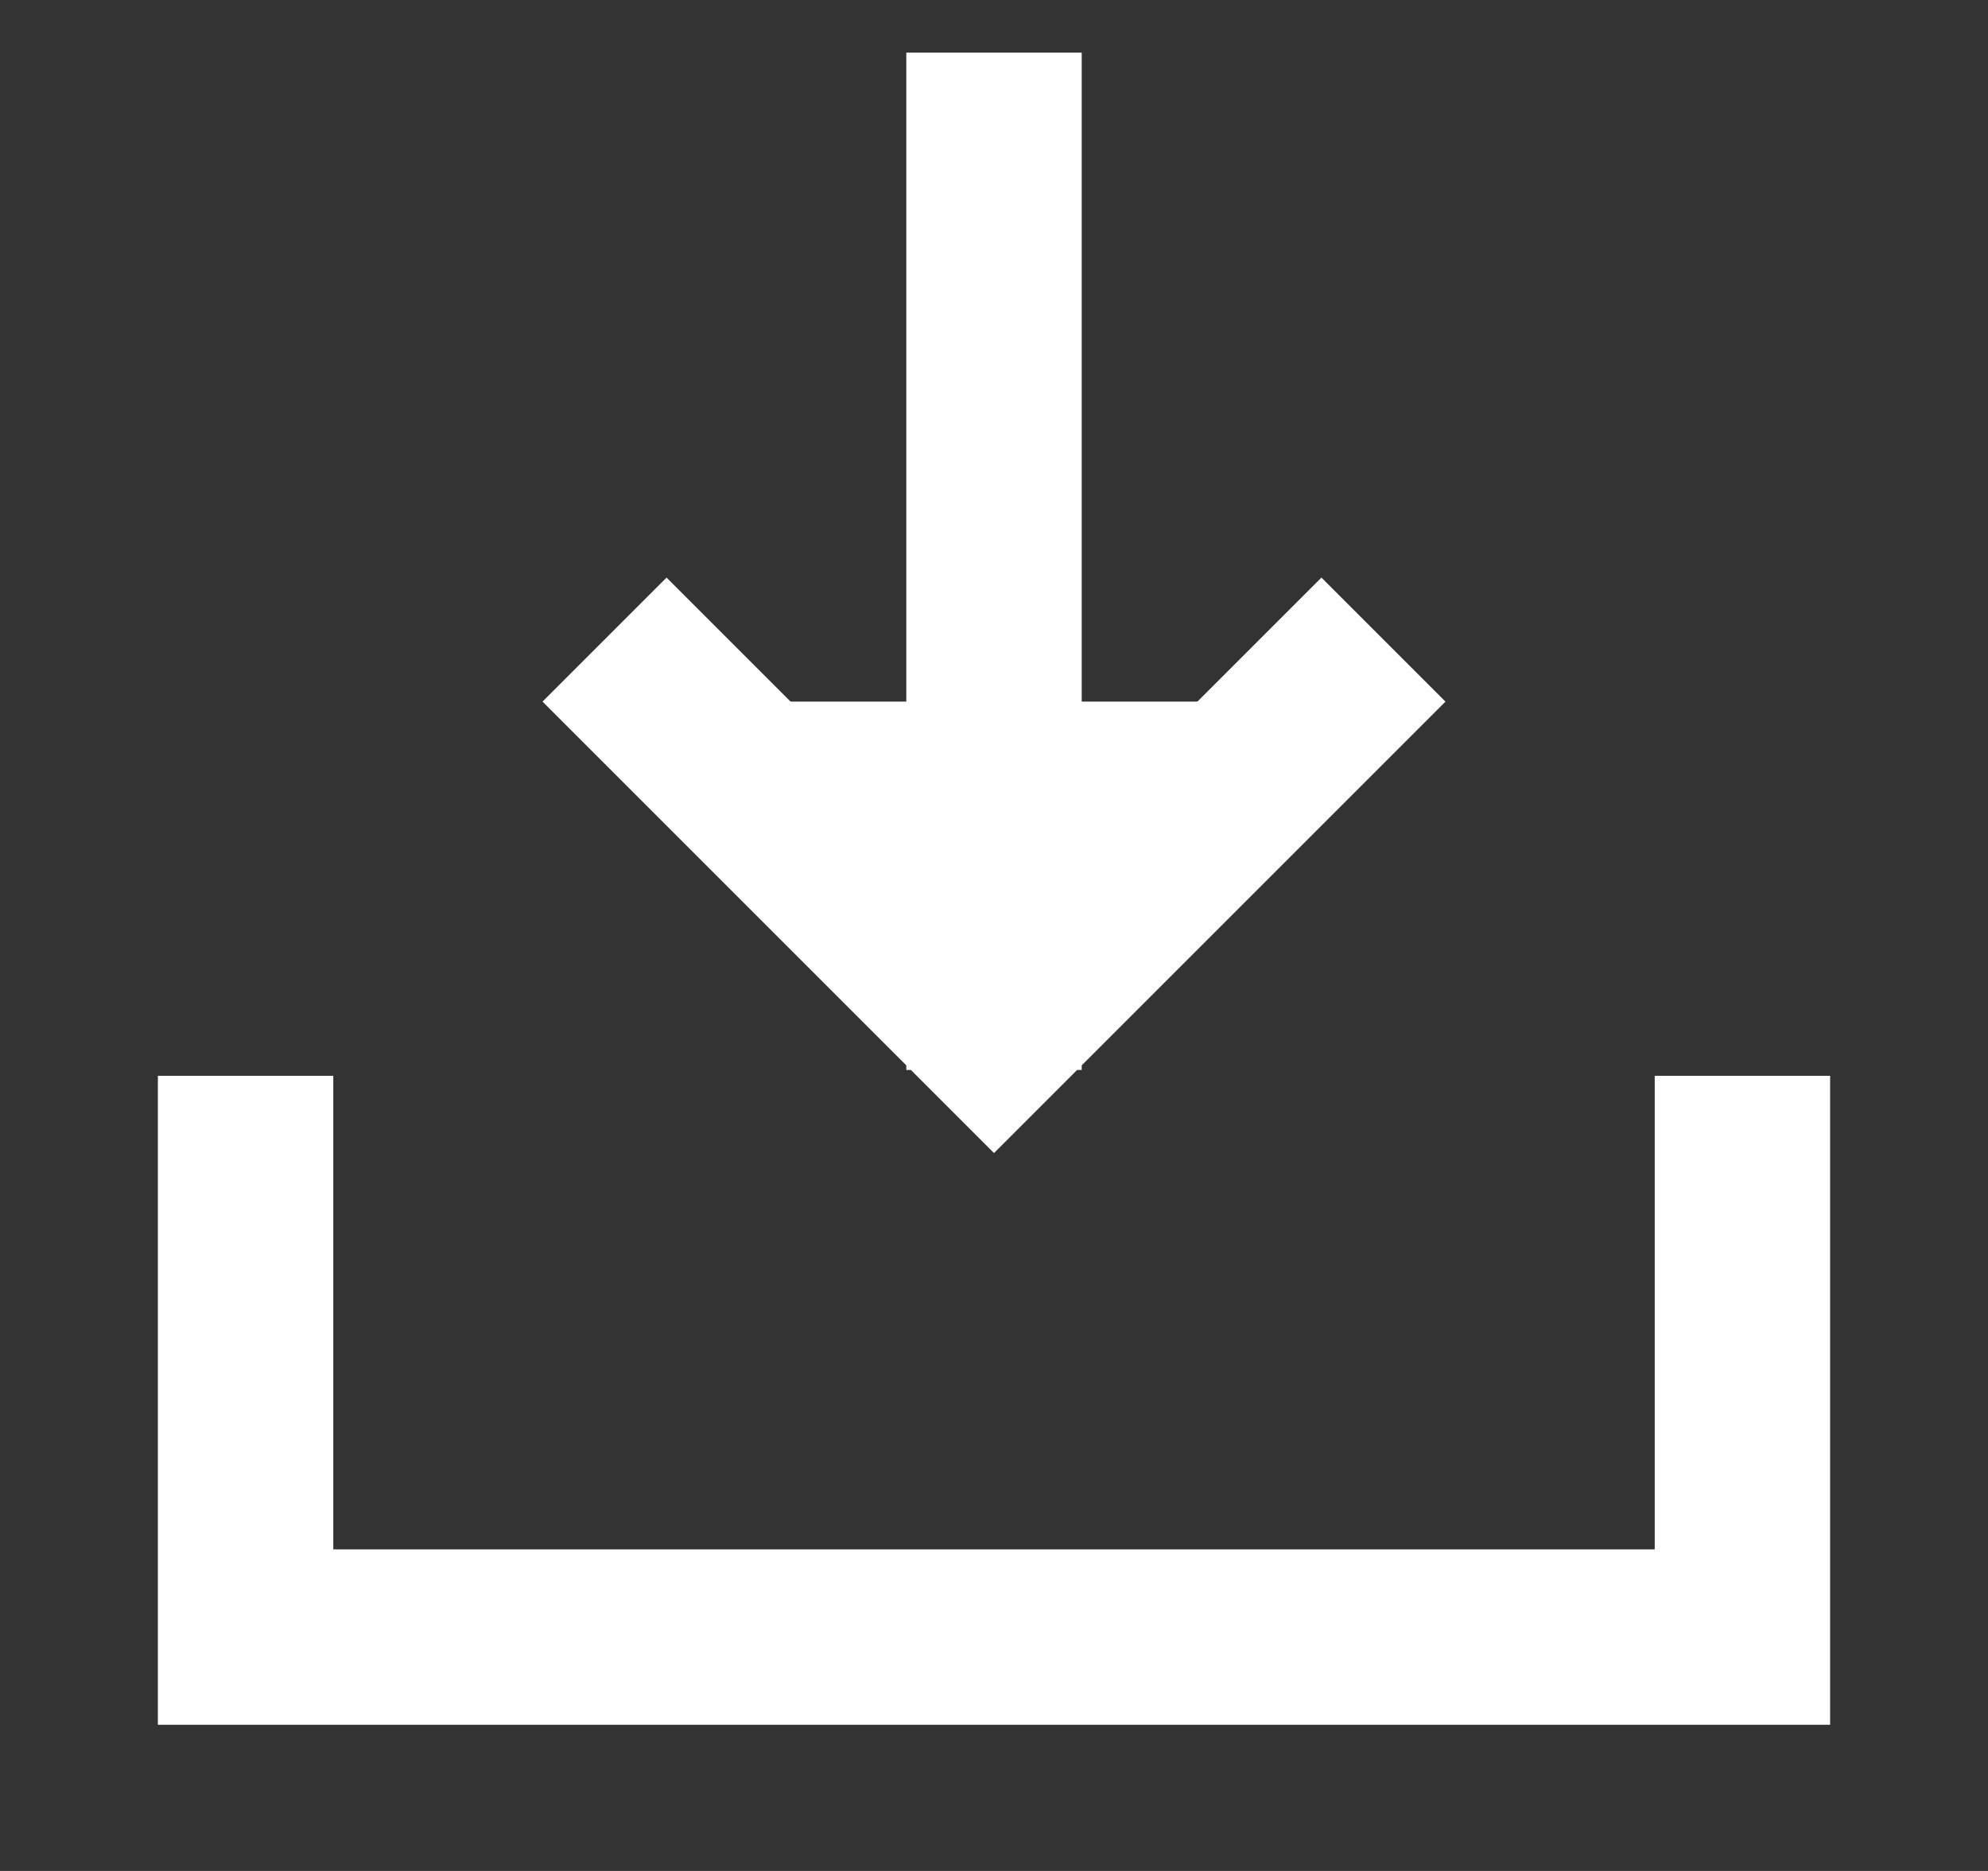
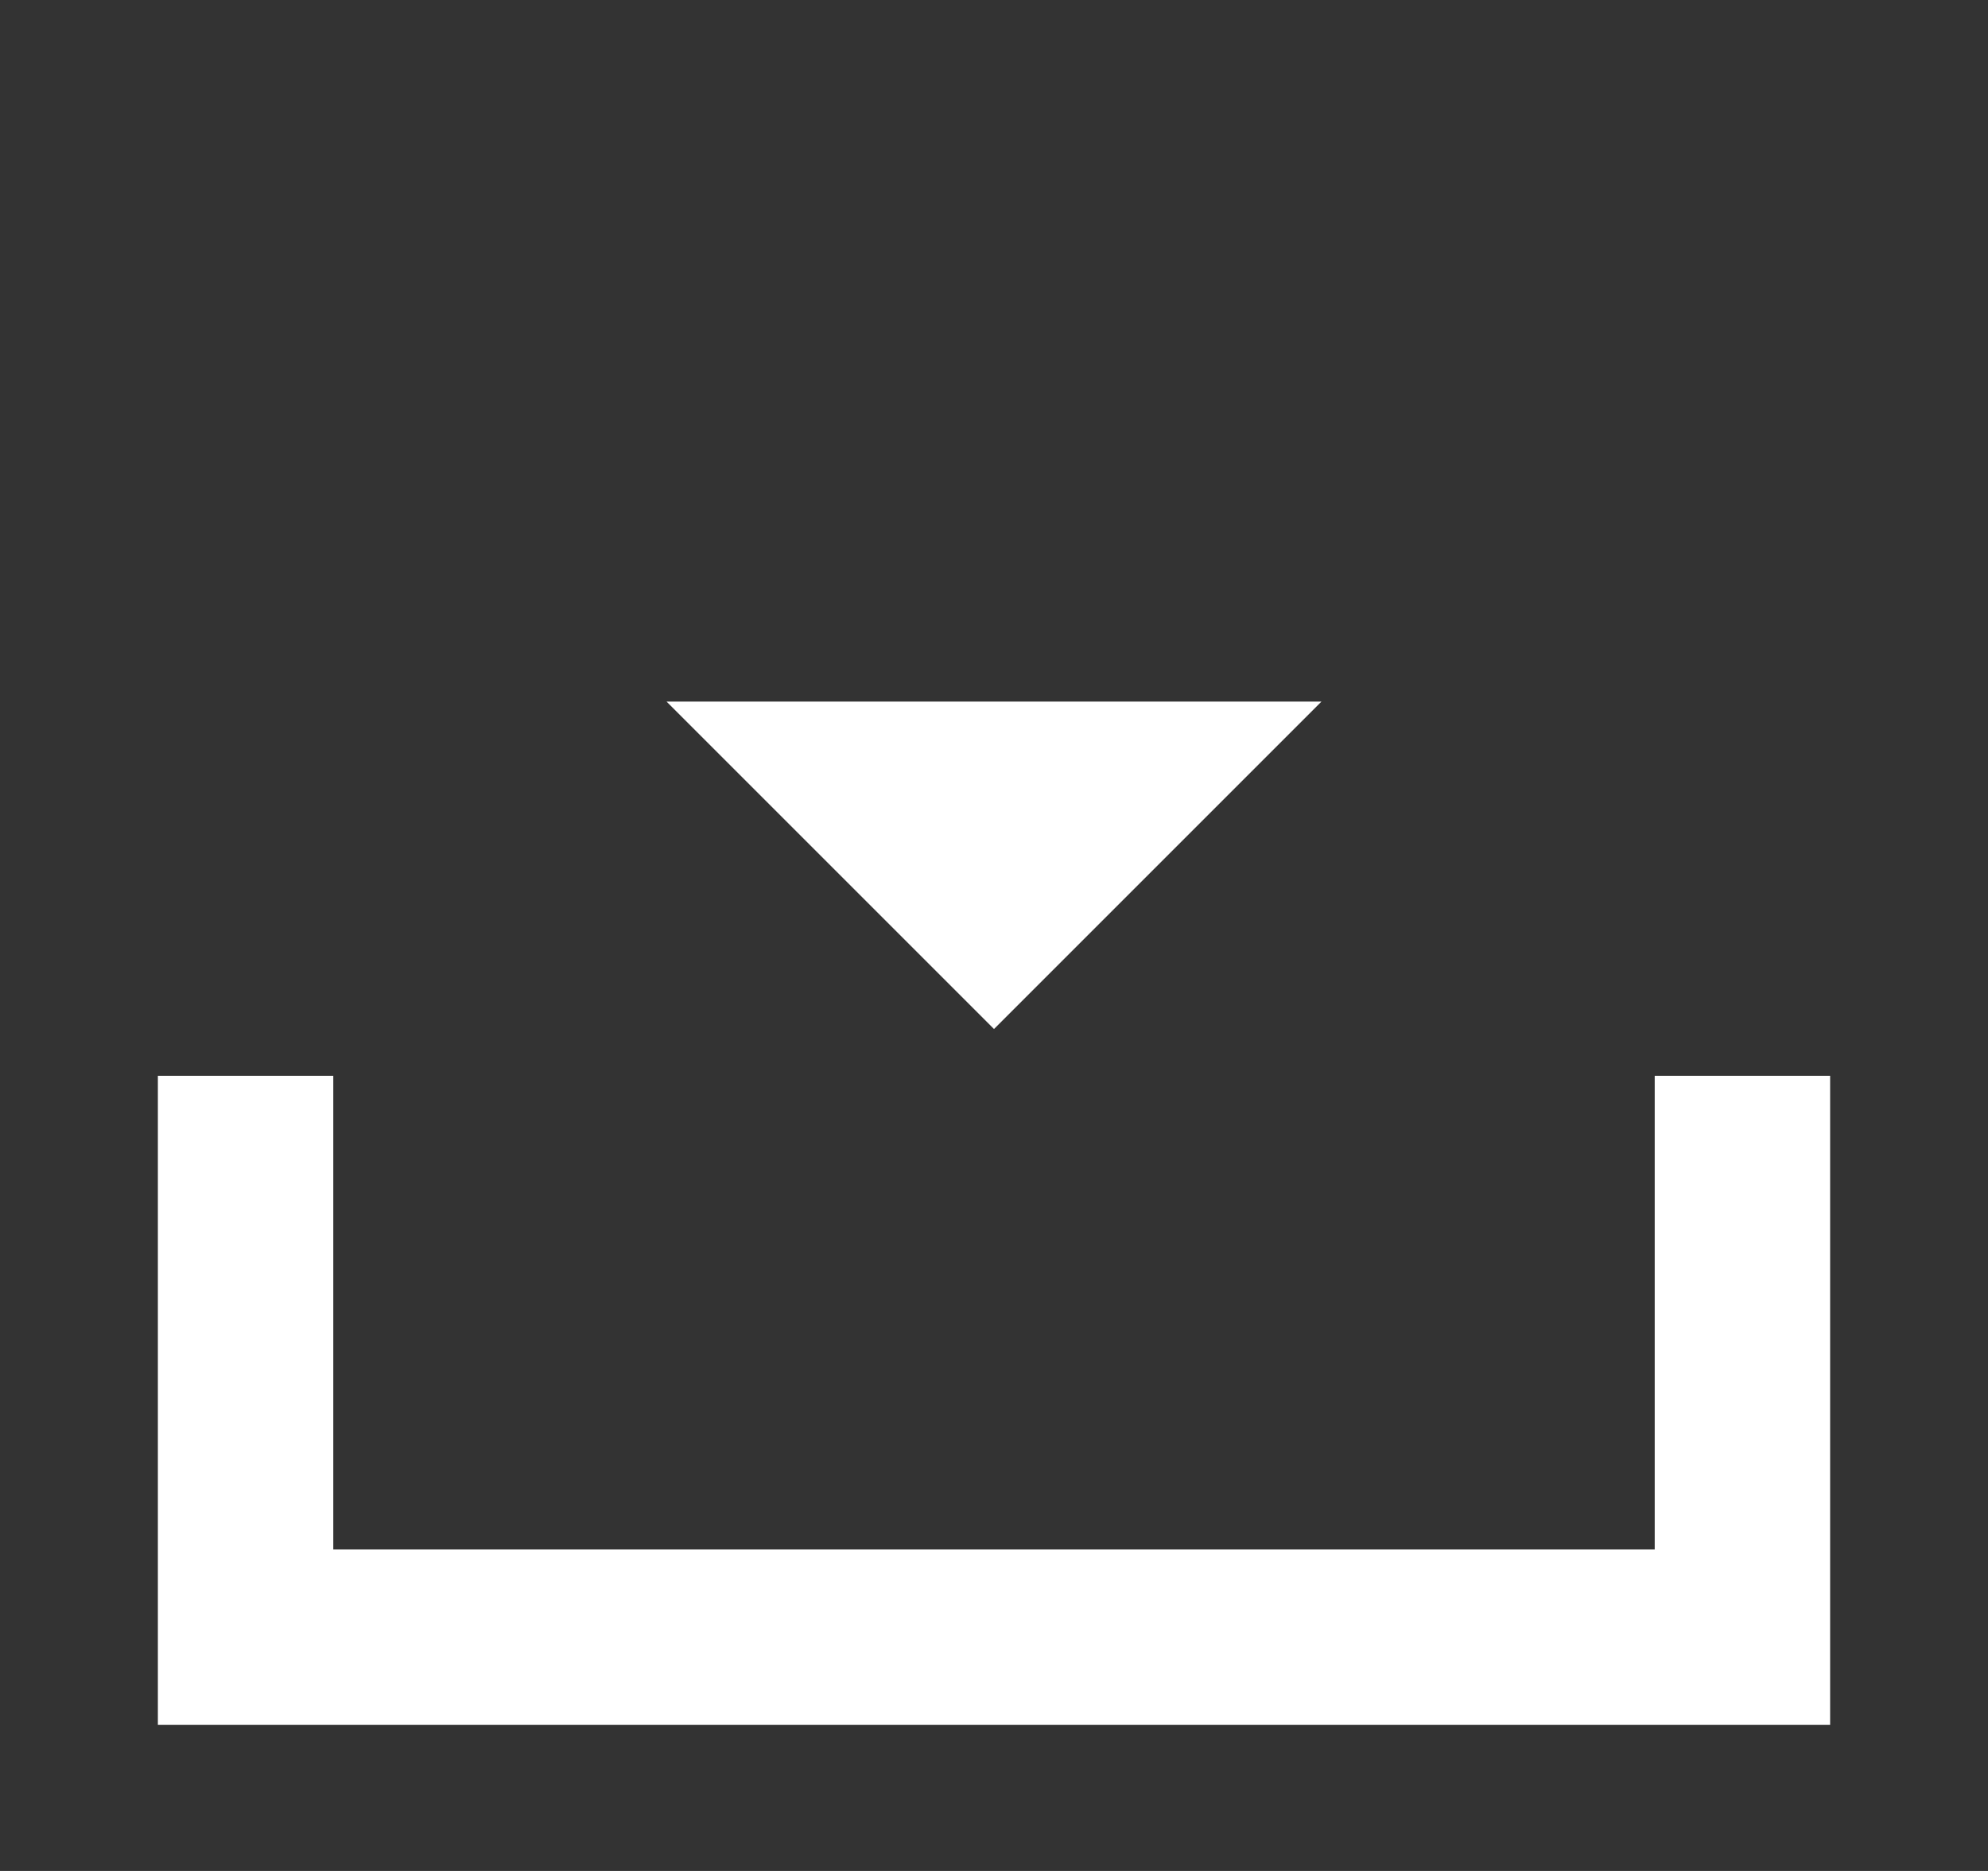
<svg xmlns="http://www.w3.org/2000/svg" width="17" height="16" viewBox="0 0 17 16" fill="none">
  <rect x="0" y="0" width="17" height="16" fill="#333333" stroke="none" />
  <path d="M5.7 6L8.5 8.8L11.3 6" fill="white" />
-   <path d="M5.7 6L8.5 8.8L11.3 6M8.5 1.2L8.5 8.4" stroke="white" stroke-width="1.5" stroke-linecap="square" />
  <path d="M2.1 9.2L2.1 14L14.9 14L14.9 9.2" stroke="white" stroke-width="1.5" />
</svg>